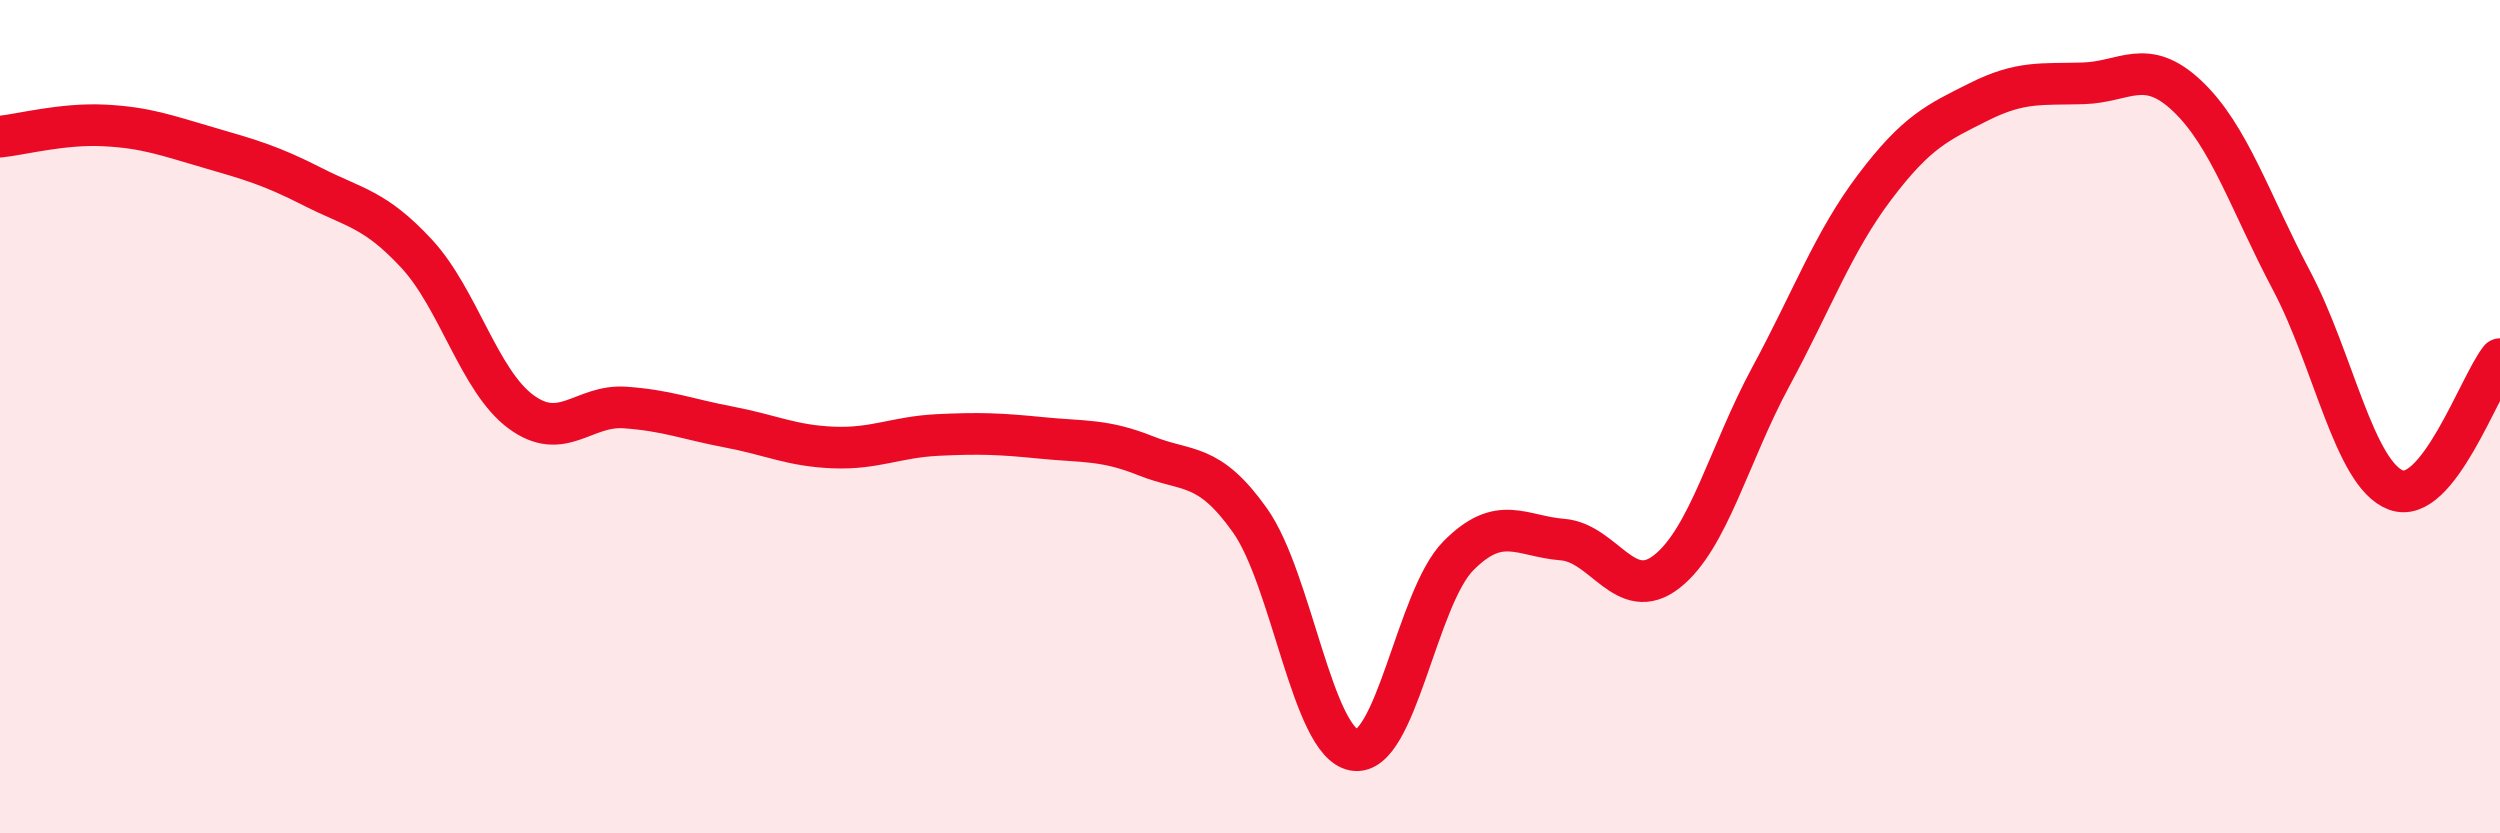
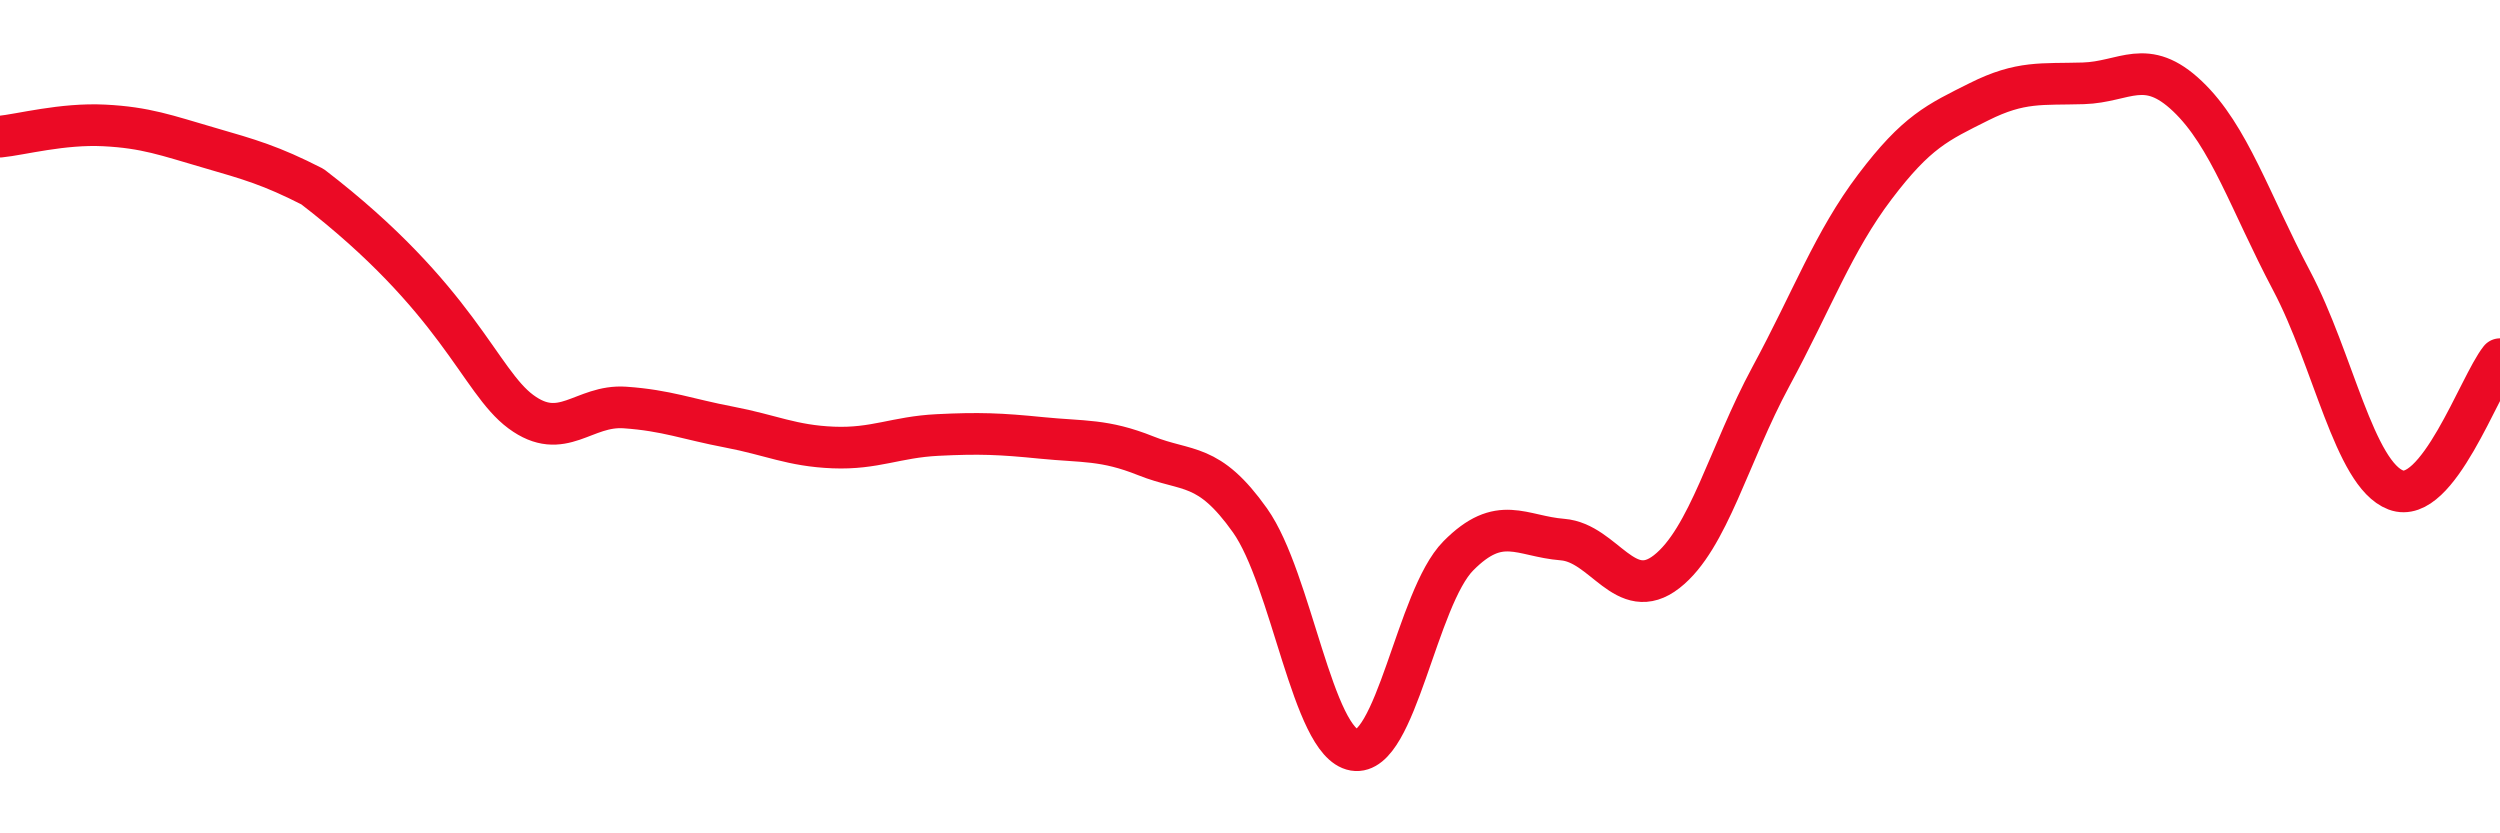
<svg xmlns="http://www.w3.org/2000/svg" width="60" height="20" viewBox="0 0 60 20">
-   <path d="M 0,3.28 C 0.5,3.23 1.5,2.96 2.5,3.01 C 3.5,3.06 4,3.25 5,3.54 C 6,3.83 6.5,3.97 7.5,4.48 C 8.5,4.99 9,5.01 10,6.09 C 11,7.17 11.5,9.14 12.5,9.88 C 13.5,10.62 14,9.71 15,9.78 C 16,9.85 16.5,10.06 17.5,10.25 C 18.5,10.44 19,10.7 20,10.74 C 21,10.78 21.5,10.49 22.5,10.44 C 23.5,10.39 24,10.41 25,10.51 C 26,10.61 26.5,10.54 27.5,10.94 C 28.5,11.34 29,11.08 30,12.49 C 31,13.9 31.5,17.83 32.5,18 C 33.5,18.17 34,14.35 35,13.34 C 36,12.33 36.5,12.87 37.5,12.95 C 38.5,13.03 39,14.5 40,13.72 C 41,12.94 41.5,10.89 42.5,9.04 C 43.5,7.19 44,5.8 45,4.48 C 46,3.16 46.5,2.94 47.5,2.44 C 48.5,1.94 49,2.03 50,2 C 51,1.97 51.5,1.36 52.5,2.31 C 53.5,3.26 54,4.85 55,6.74 C 56,8.63 56.5,11.38 57.5,11.76 C 58.5,12.14 59.5,9.25 60,8.62L60 20L0 20Z" fill="#EB0A25" opacity="0.1" stroke-linecap="round" stroke-linejoin="round" />
-   <path d="M 0,3.28 C 0.5,3.23 1.5,2.96 2.5,3.01 C 3.5,3.06 4,3.25 5,3.54 C 6,3.83 6.5,3.97 7.5,4.48 C 8.5,4.99 9,5.01 10,6.09 C 11,7.17 11.5,9.14 12.5,9.88 C 13.5,10.62 14,9.71 15,9.78 C 16,9.85 16.5,10.06 17.5,10.25 C 18.5,10.44 19,10.7 20,10.74 C 21,10.78 21.5,10.49 22.5,10.44 C 23.5,10.39 24,10.41 25,10.51 C 26,10.61 26.5,10.54 27.5,10.94 C 28.5,11.34 29,11.08 30,12.49 C 31,13.9 31.5,17.83 32.5,18 C 33.5,18.17 34,14.35 35,13.34 C 36,12.33 36.5,12.87 37.5,12.95 C 38.5,13.03 39,14.5 40,13.72 C 41,12.94 41.5,10.89 42.5,9.04 C 43.5,7.19 44,5.8 45,4.48 C 46,3.16 46.5,2.94 47.5,2.44 C 48.5,1.94 49,2.03 50,2 C 51,1.97 51.5,1.36 52.5,2.31 C 53.5,3.26 54,4.85 55,6.74 C 56,8.63 56.5,11.38 57.5,11.76 C 58.5,12.14 59.5,9.25 60,8.62" stroke="#EB0A25" stroke-width="1" fill="none" stroke-linecap="round" stroke-linejoin="round" />
+   <path d="M 0,3.28 C 0.5,3.23 1.5,2.96 2.5,3.01 C 3.5,3.06 4,3.25 5,3.54 C 6,3.83 6.5,3.97 7.5,4.48 C 11,7.17 11.5,9.14 12.5,9.88 C 13.5,10.62 14,9.71 15,9.78 C 16,9.85 16.5,10.06 17.5,10.25 C 18.5,10.44 19,10.7 20,10.74 C 21,10.78 21.5,10.49 22.5,10.44 C 23.5,10.39 24,10.41 25,10.51 C 26,10.61 26.5,10.54 27.5,10.94 C 28.5,11.34 29,11.08 30,12.49 C 31,13.9 31.5,17.83 32.5,18 C 33.5,18.17 34,14.35 35,13.34 C 36,12.33 36.5,12.87 37.5,12.95 C 38.5,13.03 39,14.5 40,13.72 C 41,12.94 41.5,10.89 42.5,9.04 C 43.5,7.19 44,5.8 45,4.48 C 46,3.16 46.5,2.94 47.5,2.44 C 48.5,1.94 49,2.03 50,2 C 51,1.97 51.5,1.36 52.5,2.31 C 53.5,3.26 54,4.85 55,6.74 C 56,8.63 56.5,11.38 57.5,11.76 C 58.5,12.14 59.5,9.25 60,8.62" stroke="#EB0A25" stroke-width="1" fill="none" stroke-linecap="round" stroke-linejoin="round" />
</svg>